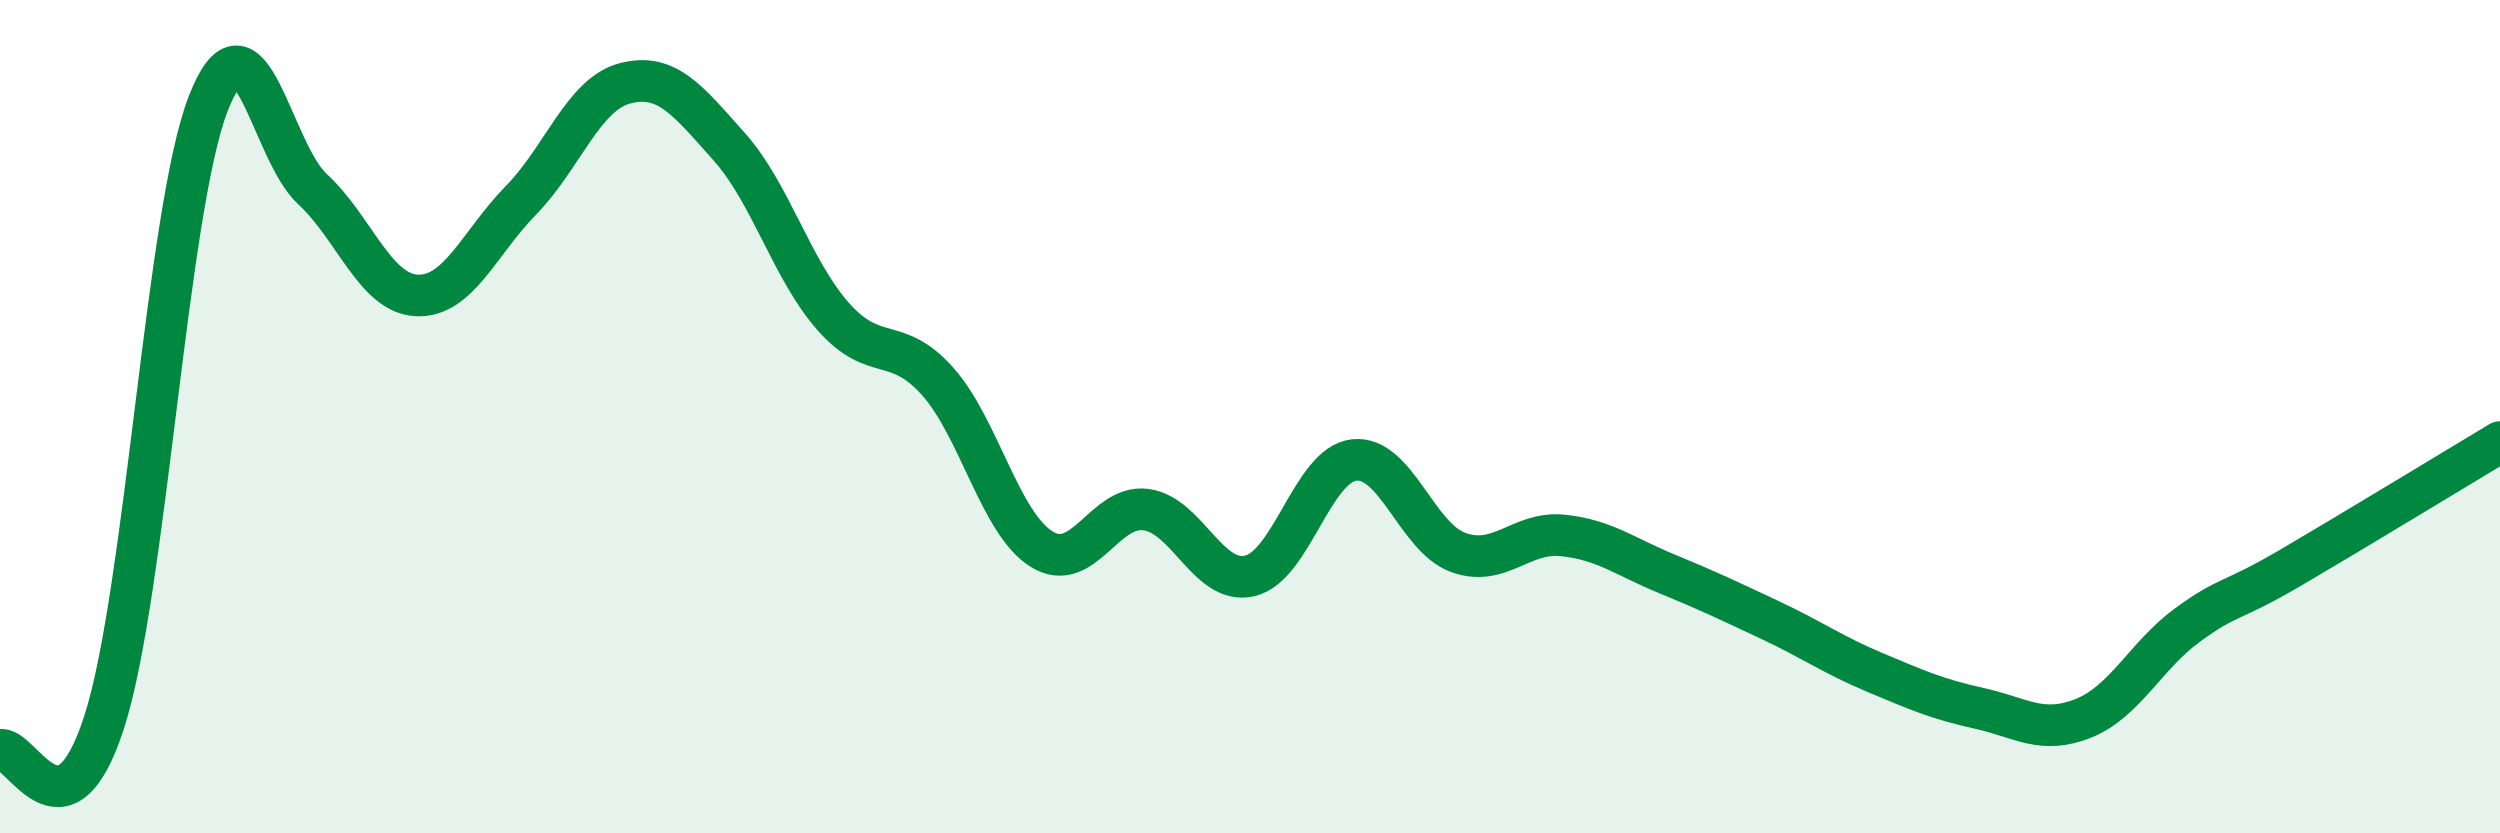
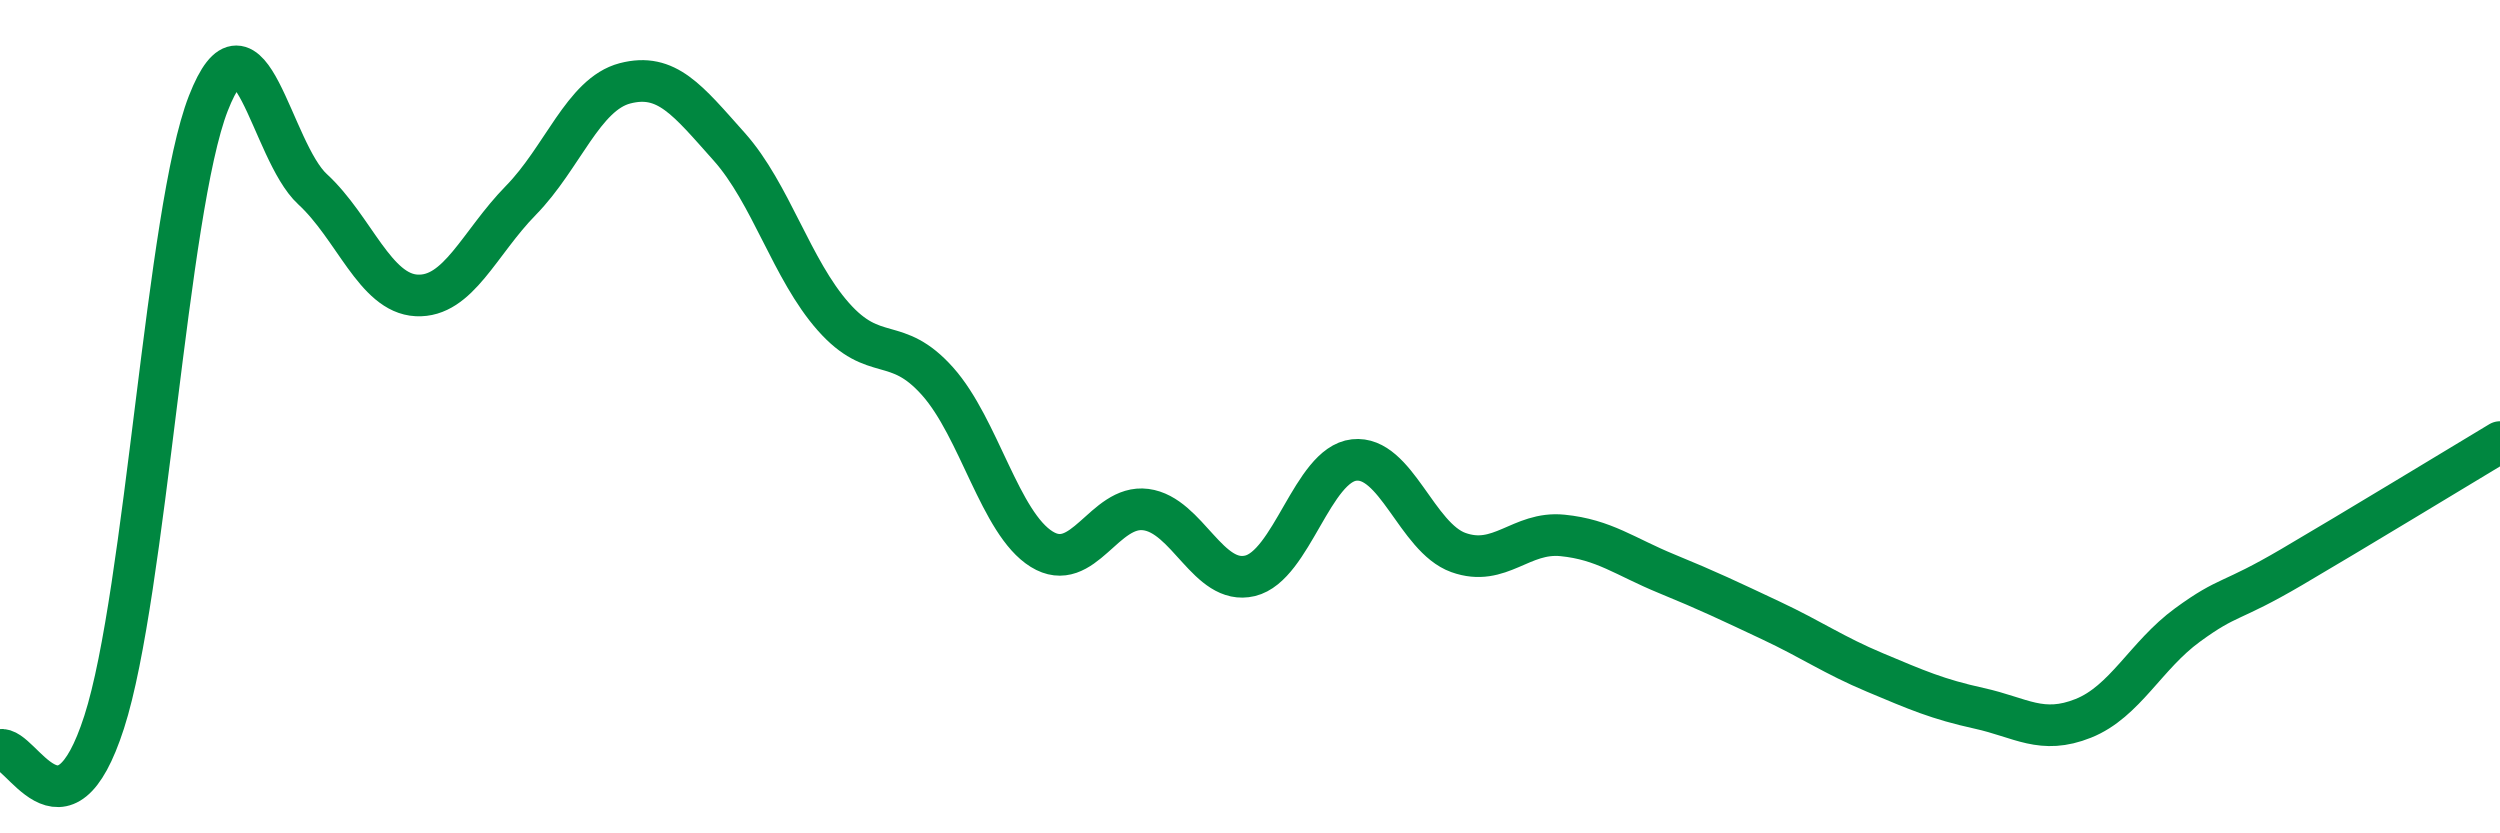
<svg xmlns="http://www.w3.org/2000/svg" width="60" height="20" viewBox="0 0 60 20">
-   <path d="M 0,18 C 0.5,17.87 1.5,20.43 2.5,17.33 C 3.5,14.23 4,5.04 5,2.48 C 6,-0.08 6.5,3.62 7.5,4.54 C 8.5,5.46 9,7.04 10,7.09 C 11,7.14 11.5,5.83 12.5,4.81 C 13.5,3.79 14,2.26 15,2 C 16,1.74 16.5,2.4 17.5,3.52 C 18.5,4.64 19,6.47 20,7.6 C 21,8.73 21.5,8.03 22.5,9.15 C 23.5,10.27 24,12.56 25,13.18 C 26,13.8 26.5,12.1 27.5,12.23 C 28.5,12.36 29,14.06 30,13.82 C 31,13.58 31.5,11.15 32.5,11.04 C 33.5,10.93 34,12.9 35,13.26 C 36,13.62 36.5,12.75 37.5,12.85 C 38.5,12.95 39,13.36 40,13.77 C 41,14.18 41.5,14.42 42.5,14.89 C 43.5,15.36 44,15.72 45,16.14 C 46,16.56 46.5,16.78 47.5,17 C 48.5,17.22 49,17.64 50,17.24 C 51,16.84 51.5,15.73 52.5,15 C 53.5,14.27 53.5,14.49 55,13.61 C 56.5,12.73 59,11.21 60,10.61L60 20L0 20Z" fill="#008740" opacity="0.1" stroke-linecap="round" stroke-linejoin="round" />
  <path d="M 0,18 C 0.5,17.87 1.5,20.43 2.5,17.33 C 3.5,14.23 4,5.04 5,2.48 C 6,-0.08 6.5,3.62 7.5,4.54 C 8.5,5.46 9,7.04 10,7.09 C 11,7.14 11.5,5.83 12.5,4.81 C 13.5,3.79 14,2.26 15,2 C 16,1.74 16.5,2.4 17.5,3.52 C 18.5,4.64 19,6.47 20,7.6 C 21,8.73 21.5,8.03 22.5,9.15 C 23.5,10.27 24,12.56 25,13.18 C 26,13.8 26.5,12.1 27.5,12.23 C 28.5,12.36 29,14.06 30,13.82 C 31,13.58 31.5,11.15 32.5,11.04 C 33.5,10.93 34,12.9 35,13.26 C 36,13.62 36.5,12.75 37.5,12.85 C 38.5,12.95 39,13.36 40,13.77 C 41,14.18 41.5,14.42 42.5,14.89 C 43.5,15.36 44,15.72 45,16.14 C 46,16.56 46.5,16.78 47.5,17 C 48.5,17.22 49,17.64 50,17.24 C 51,16.84 51.5,15.73 52.5,15 C 53.5,14.27 53.5,14.49 55,13.61 C 56.5,12.73 59,11.21 60,10.61" stroke="#008740" stroke-width="1" fill="none" stroke-linecap="round" stroke-linejoin="round" />
</svg>